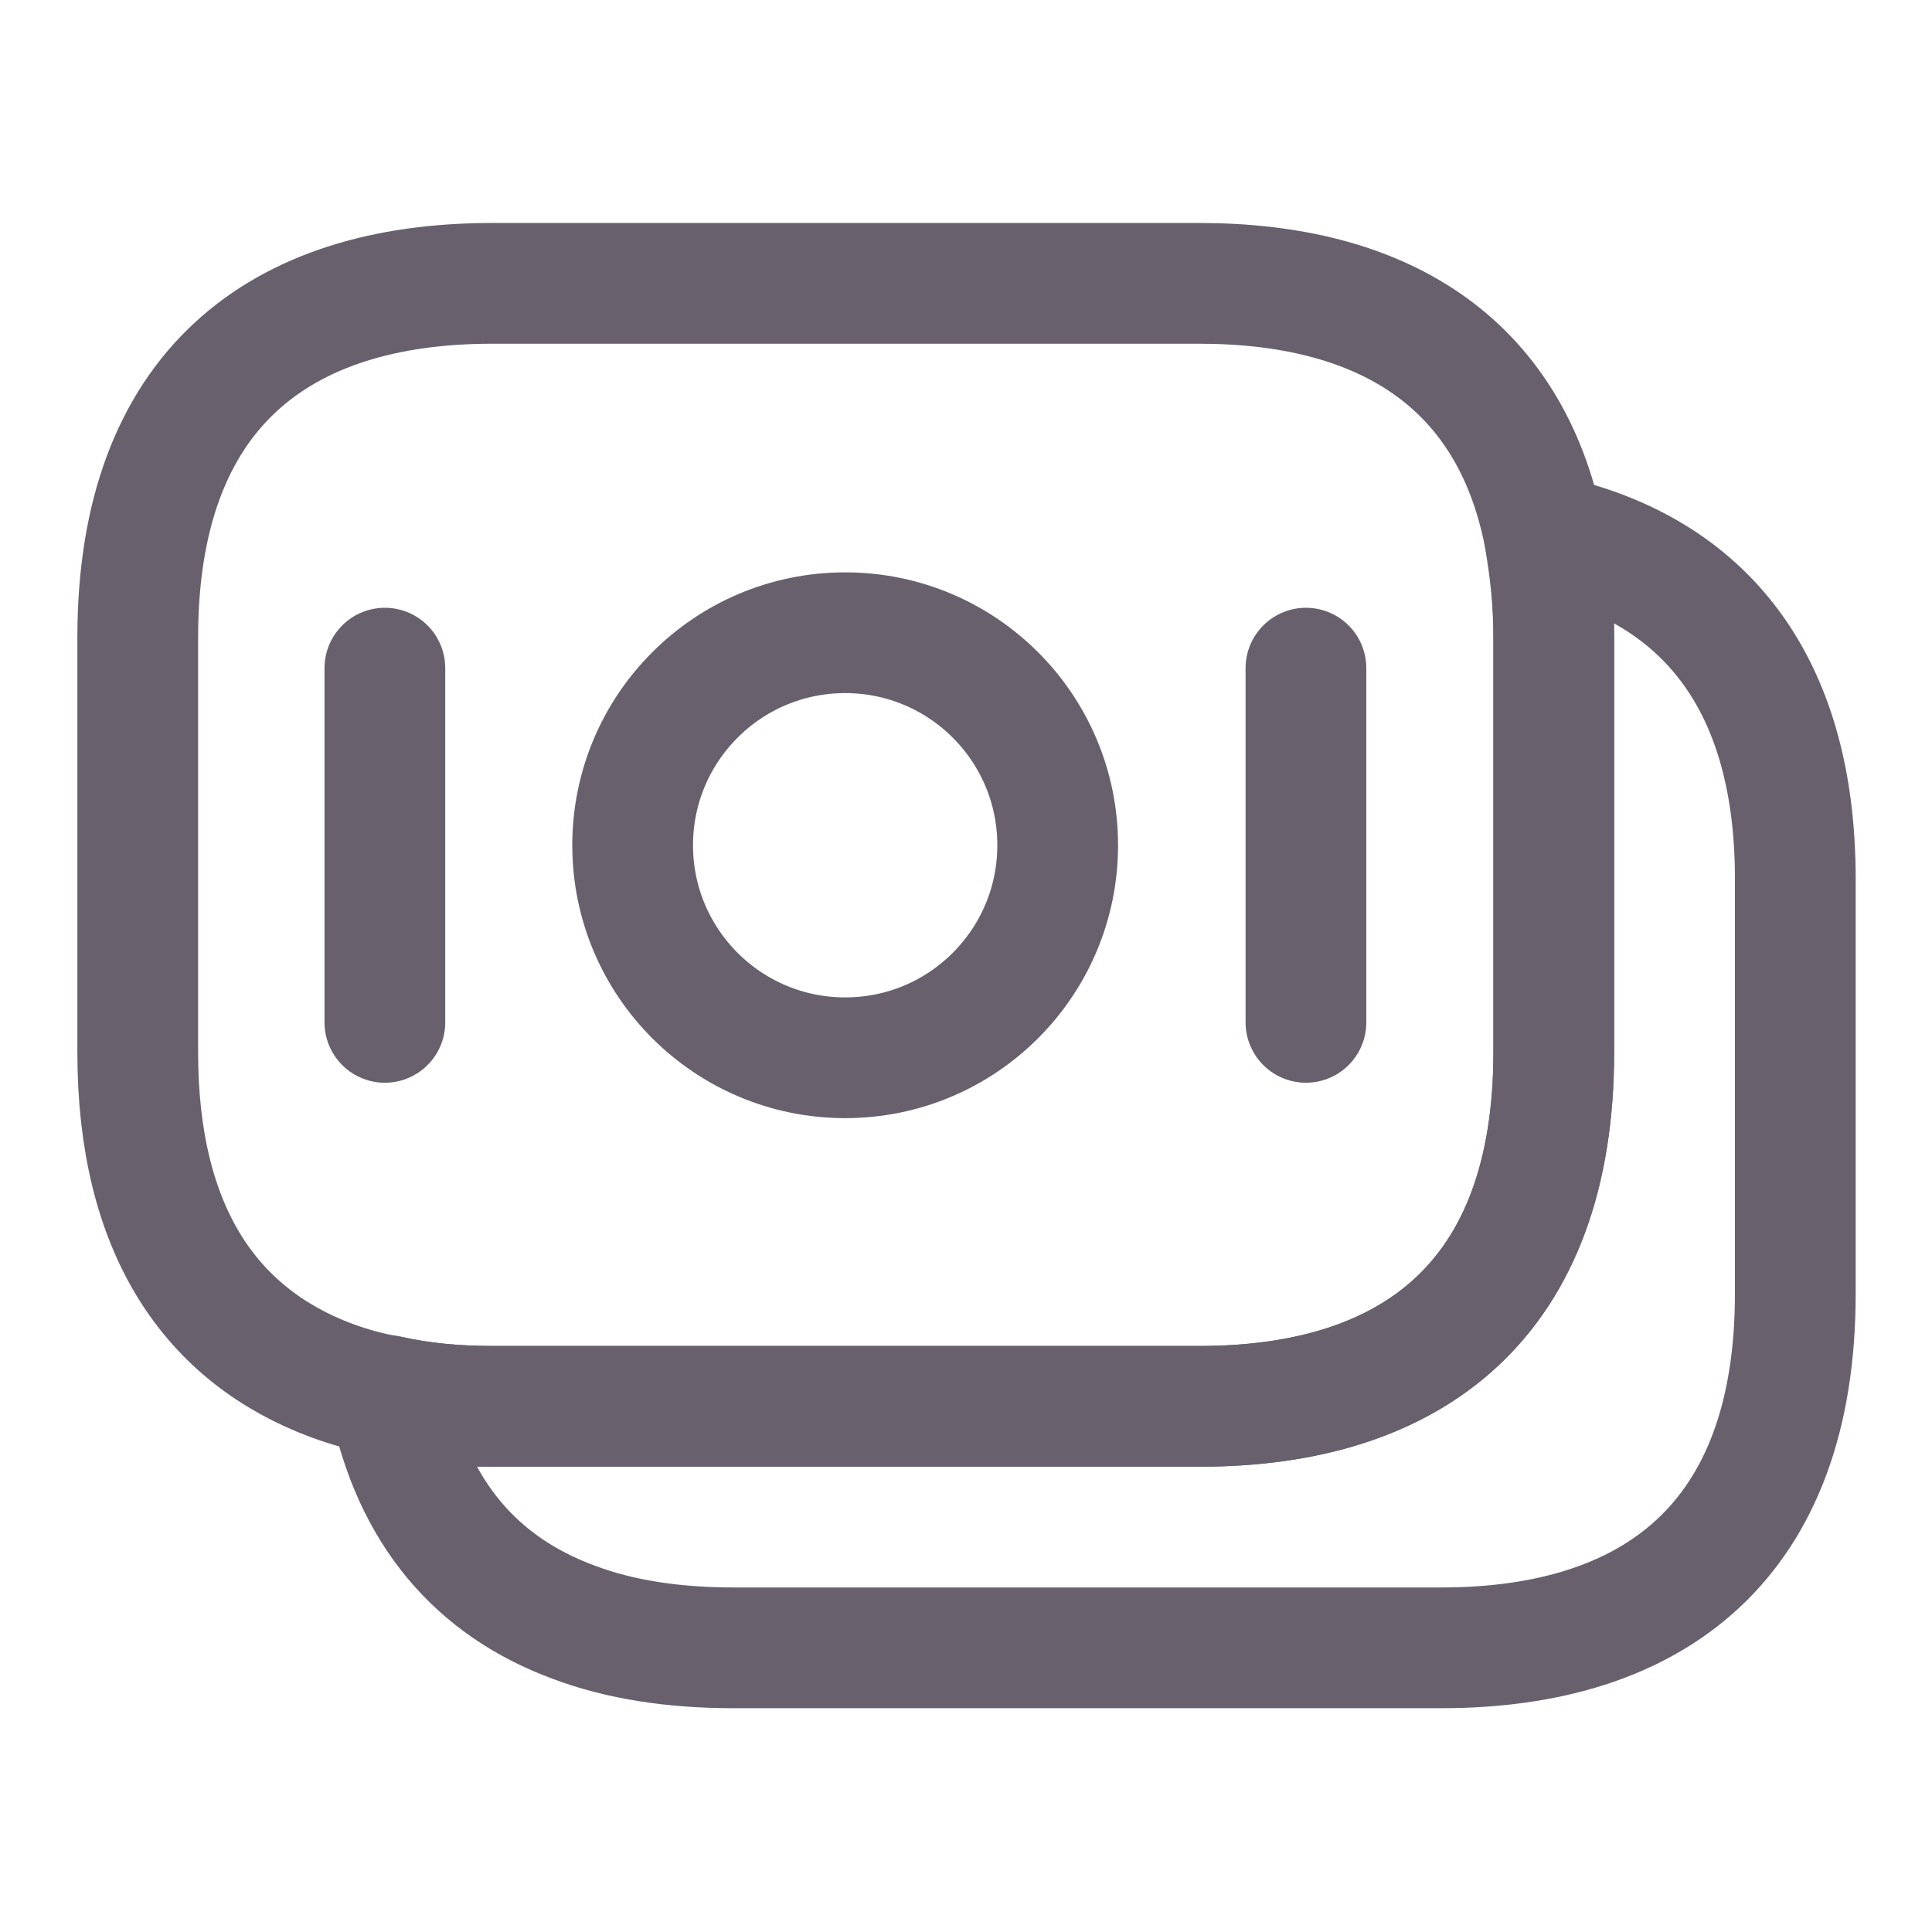
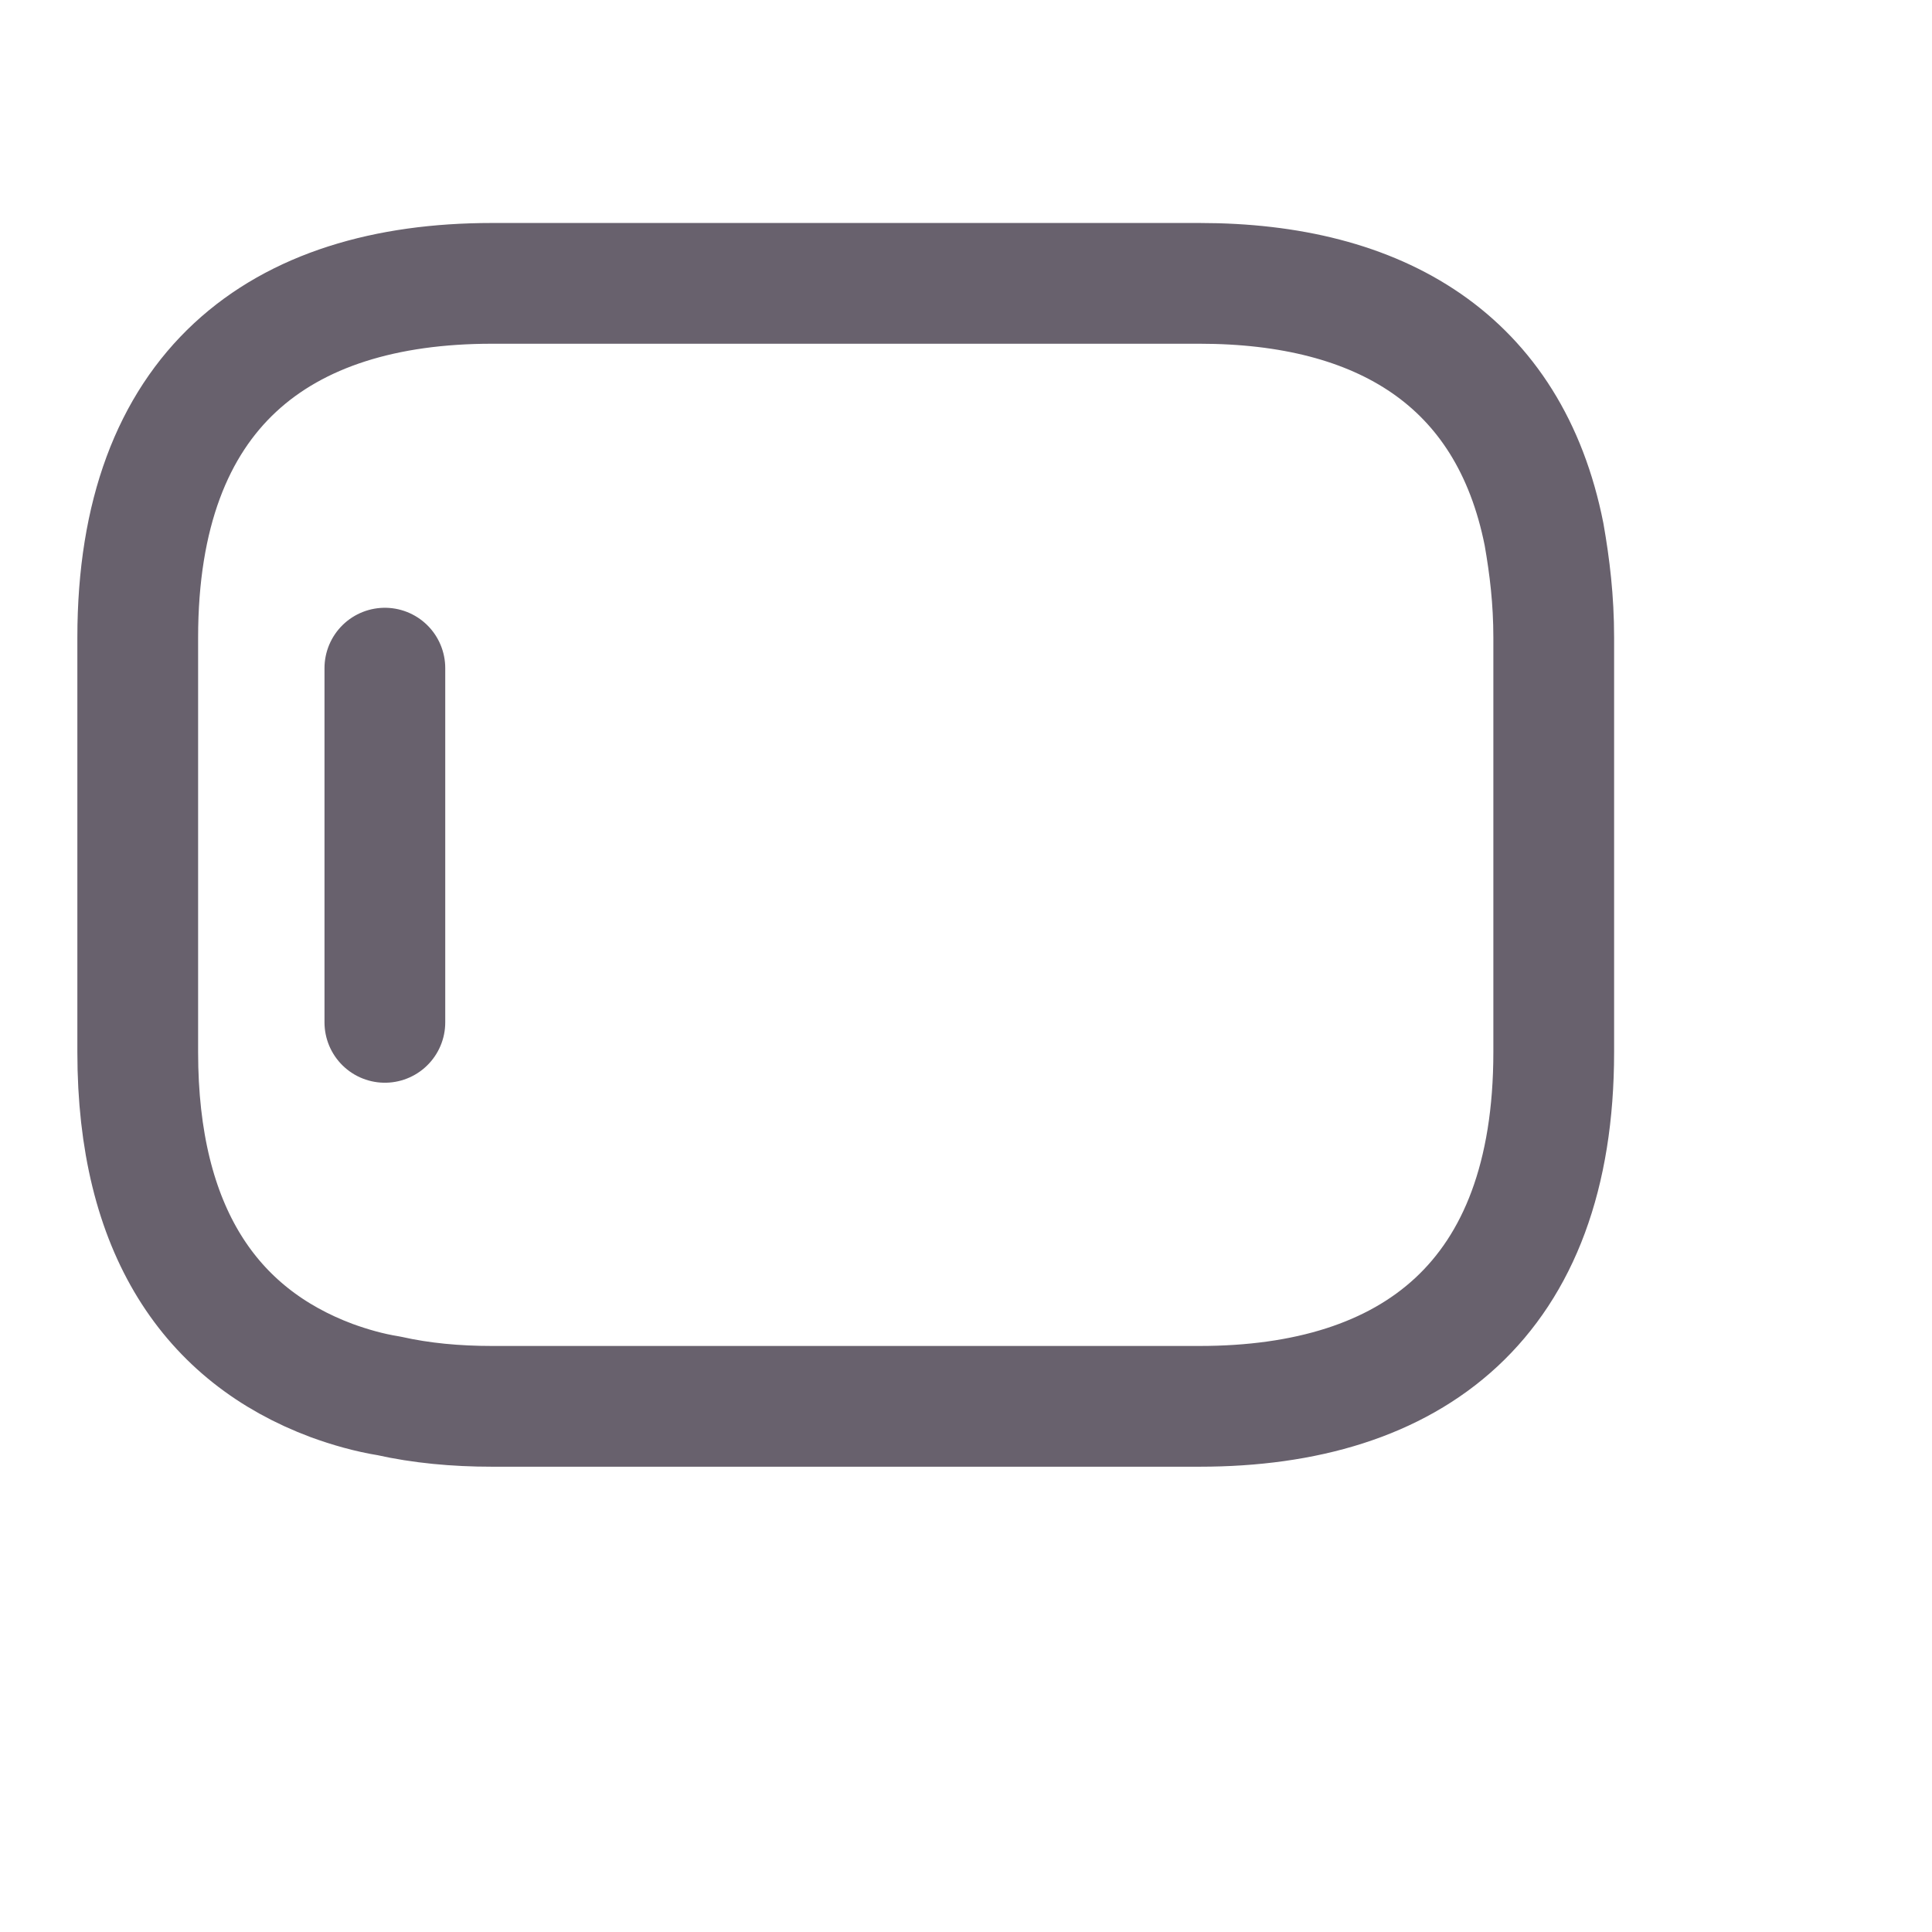
<svg xmlns="http://www.w3.org/2000/svg" width="24" height="24" viewBox="0 0 24 24" fill="none">
  <path d="M19.301 7.92V13.07C19.301 16.15 17.541 17.47 14.901 17.47H6.111C5.661 17.47 5.231 17.43 4.831 17.34C4.581 17.3 4.341 17.23 4.121 17.15C2.621 16.59 1.711 15.29 1.711 13.07V7.92C1.711 4.84 3.471 3.52 6.111 3.52H14.901C17.141 3.52 18.751 4.47 19.181 6.64C19.251 7.04 19.301 7.45 19.301 7.92Z" stroke="#68616D" stroke-width="1.5" stroke-miterlimit="10" stroke-linecap="round" stroke-linejoin="round" />
-   <path d="M22.302 10.92V16.07C22.302 19.15 20.542 20.47 17.902 20.47H9.112C8.372 20.47 7.702 20.37 7.122 20.15C5.932 19.71 5.122 18.8 4.832 17.34C5.232 17.43 5.662 17.47 6.112 17.47H14.902C17.542 17.47 19.302 16.15 19.302 13.07V7.92C19.302 7.45 19.262 7.03 19.182 6.64C21.082 7.04 22.302 8.38 22.302 10.92Z" stroke="#68616D" stroke-width="1.5" stroke-miterlimit="10" stroke-linecap="round" stroke-linejoin="round" />
-   <path d="M10.499 13.14C11.957 13.14 13.139 11.958 13.139 10.5C13.139 9.042 11.957 7.86 10.499 7.86C9.041 7.86 7.859 9.042 7.859 10.5C7.859 11.958 9.041 13.14 10.499 13.14Z" stroke="#68616D" stroke-width="1.5" stroke-miterlimit="10" stroke-linecap="round" stroke-linejoin="round" />
  <path d="M4.781 8.3V12.7" stroke="#68616D" stroke-width="1.5" stroke-miterlimit="10" stroke-linecap="round" stroke-linejoin="round" />
-   <path d="M16.223 8.3V12.7" stroke="#68616D" stroke-width="1.5" stroke-miterlimit="10" stroke-linecap="round" stroke-linejoin="round" />
</svg>